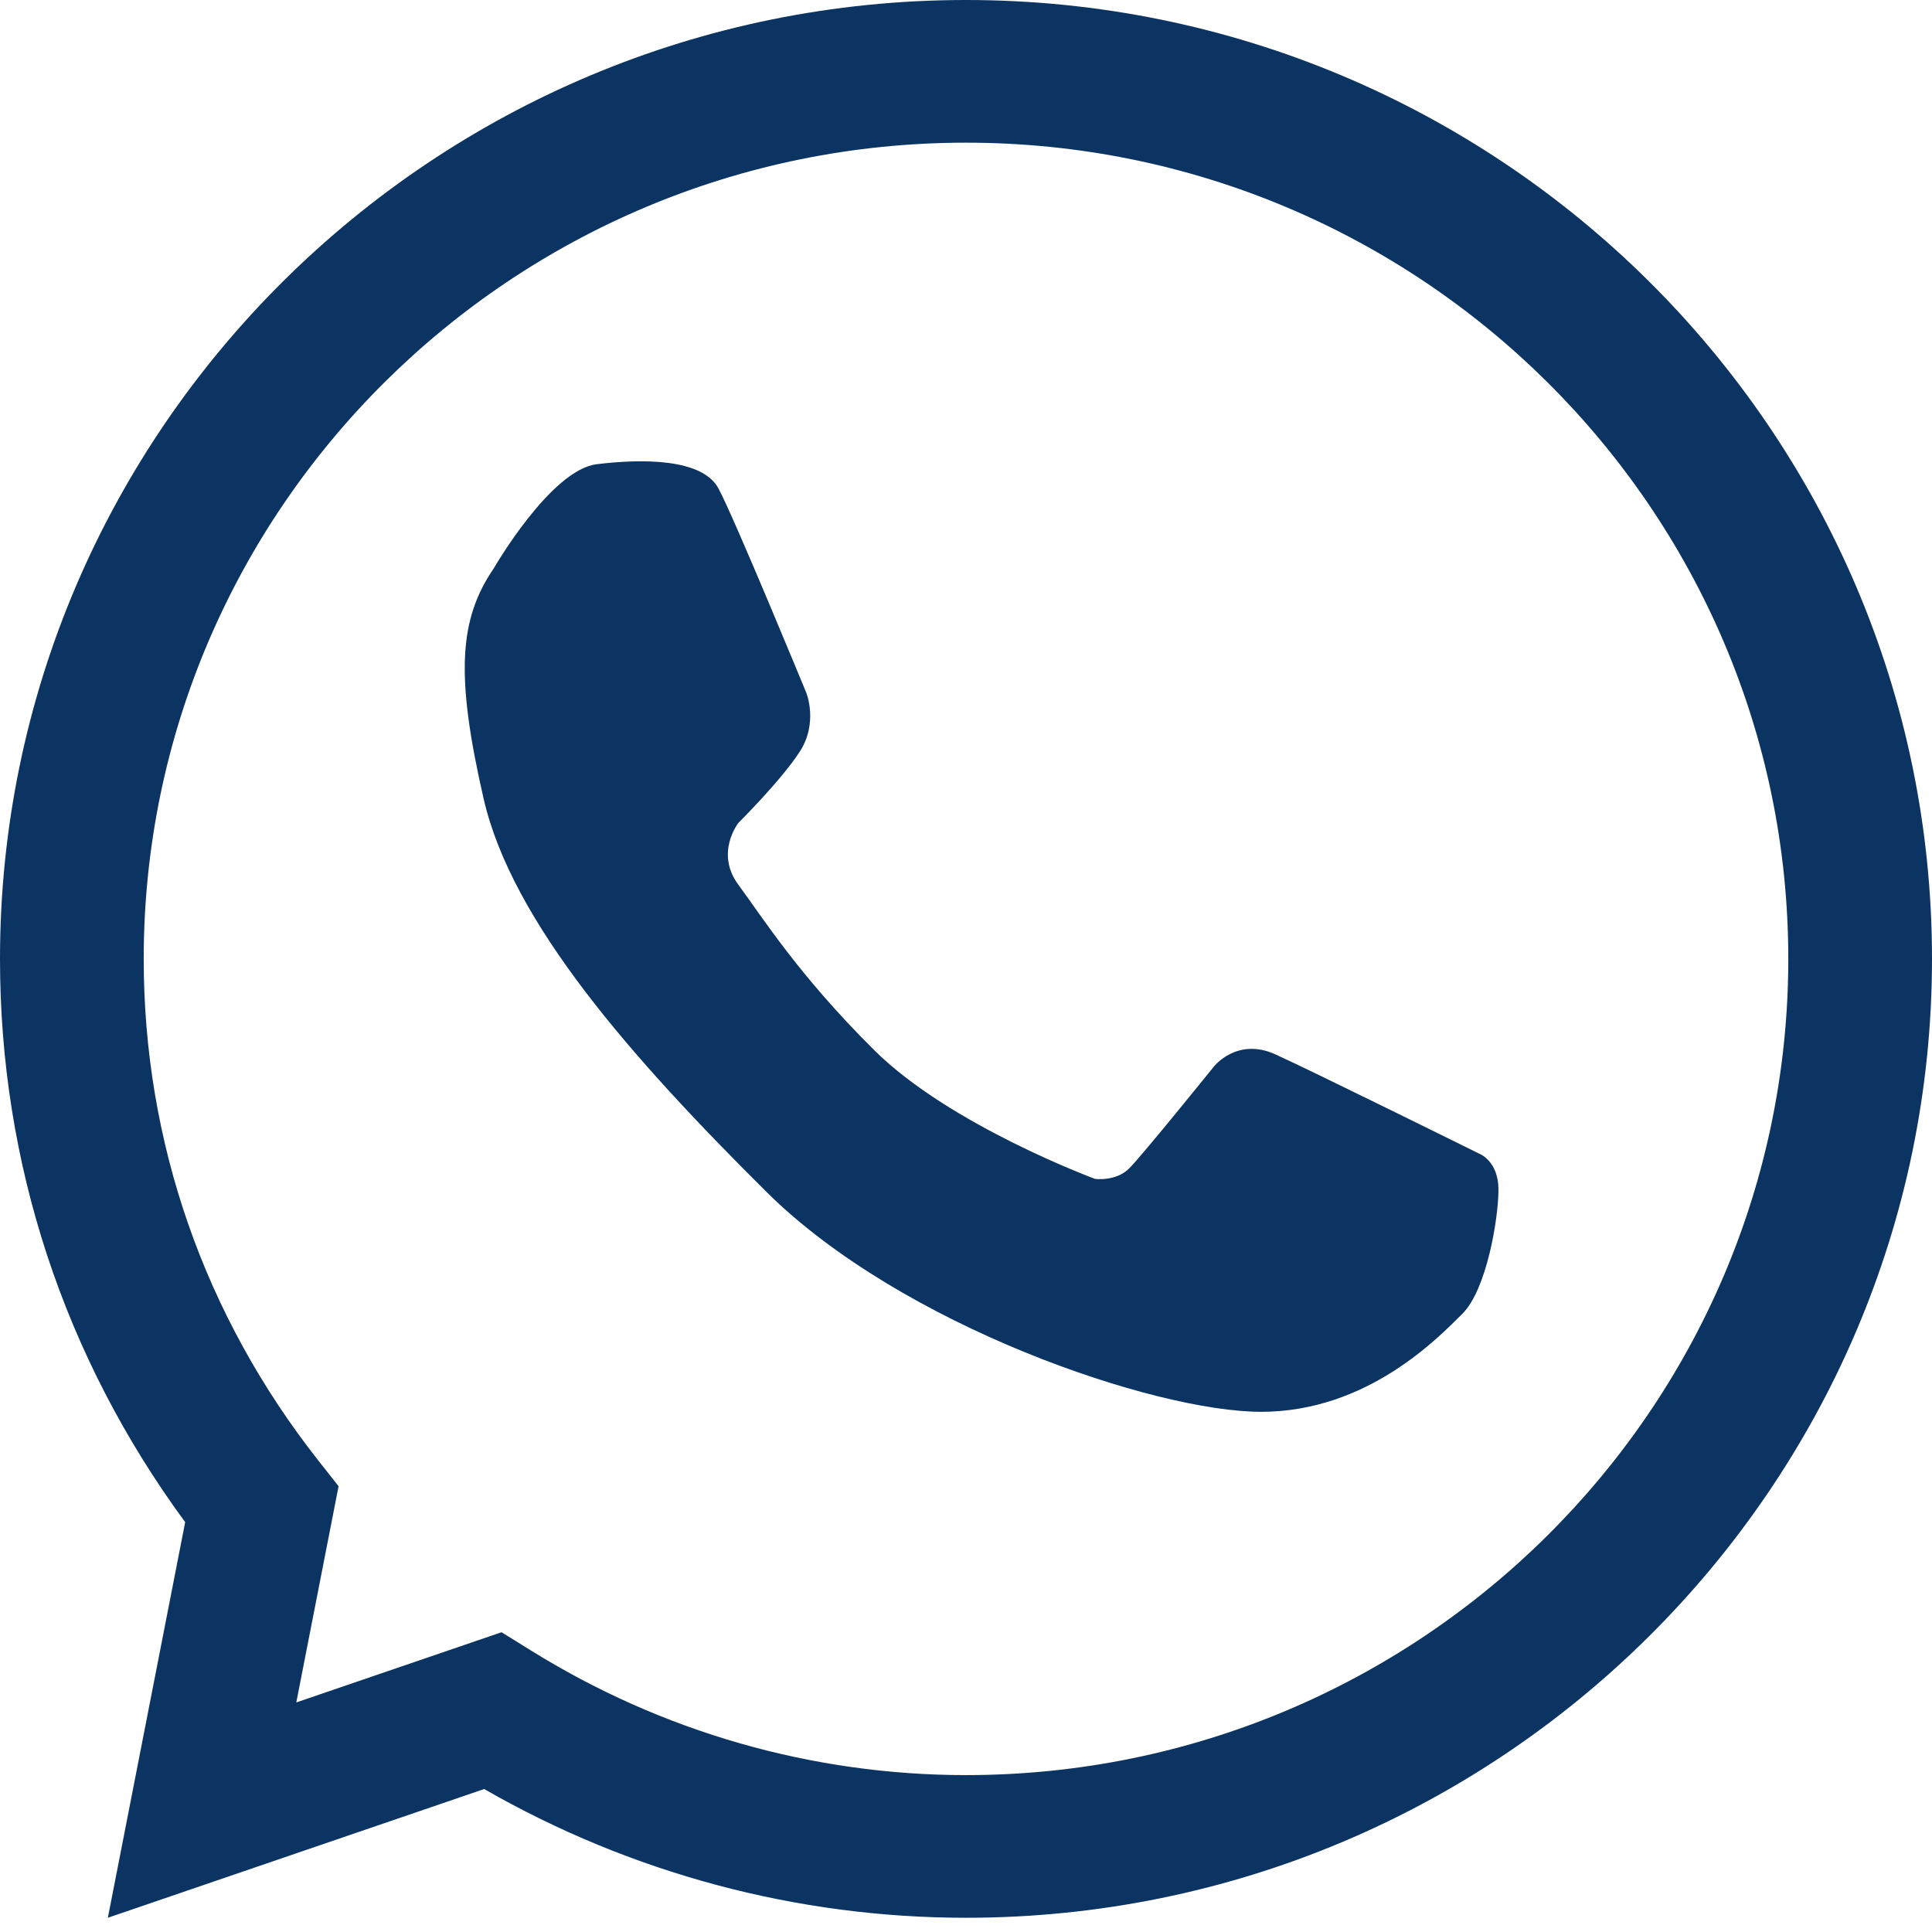
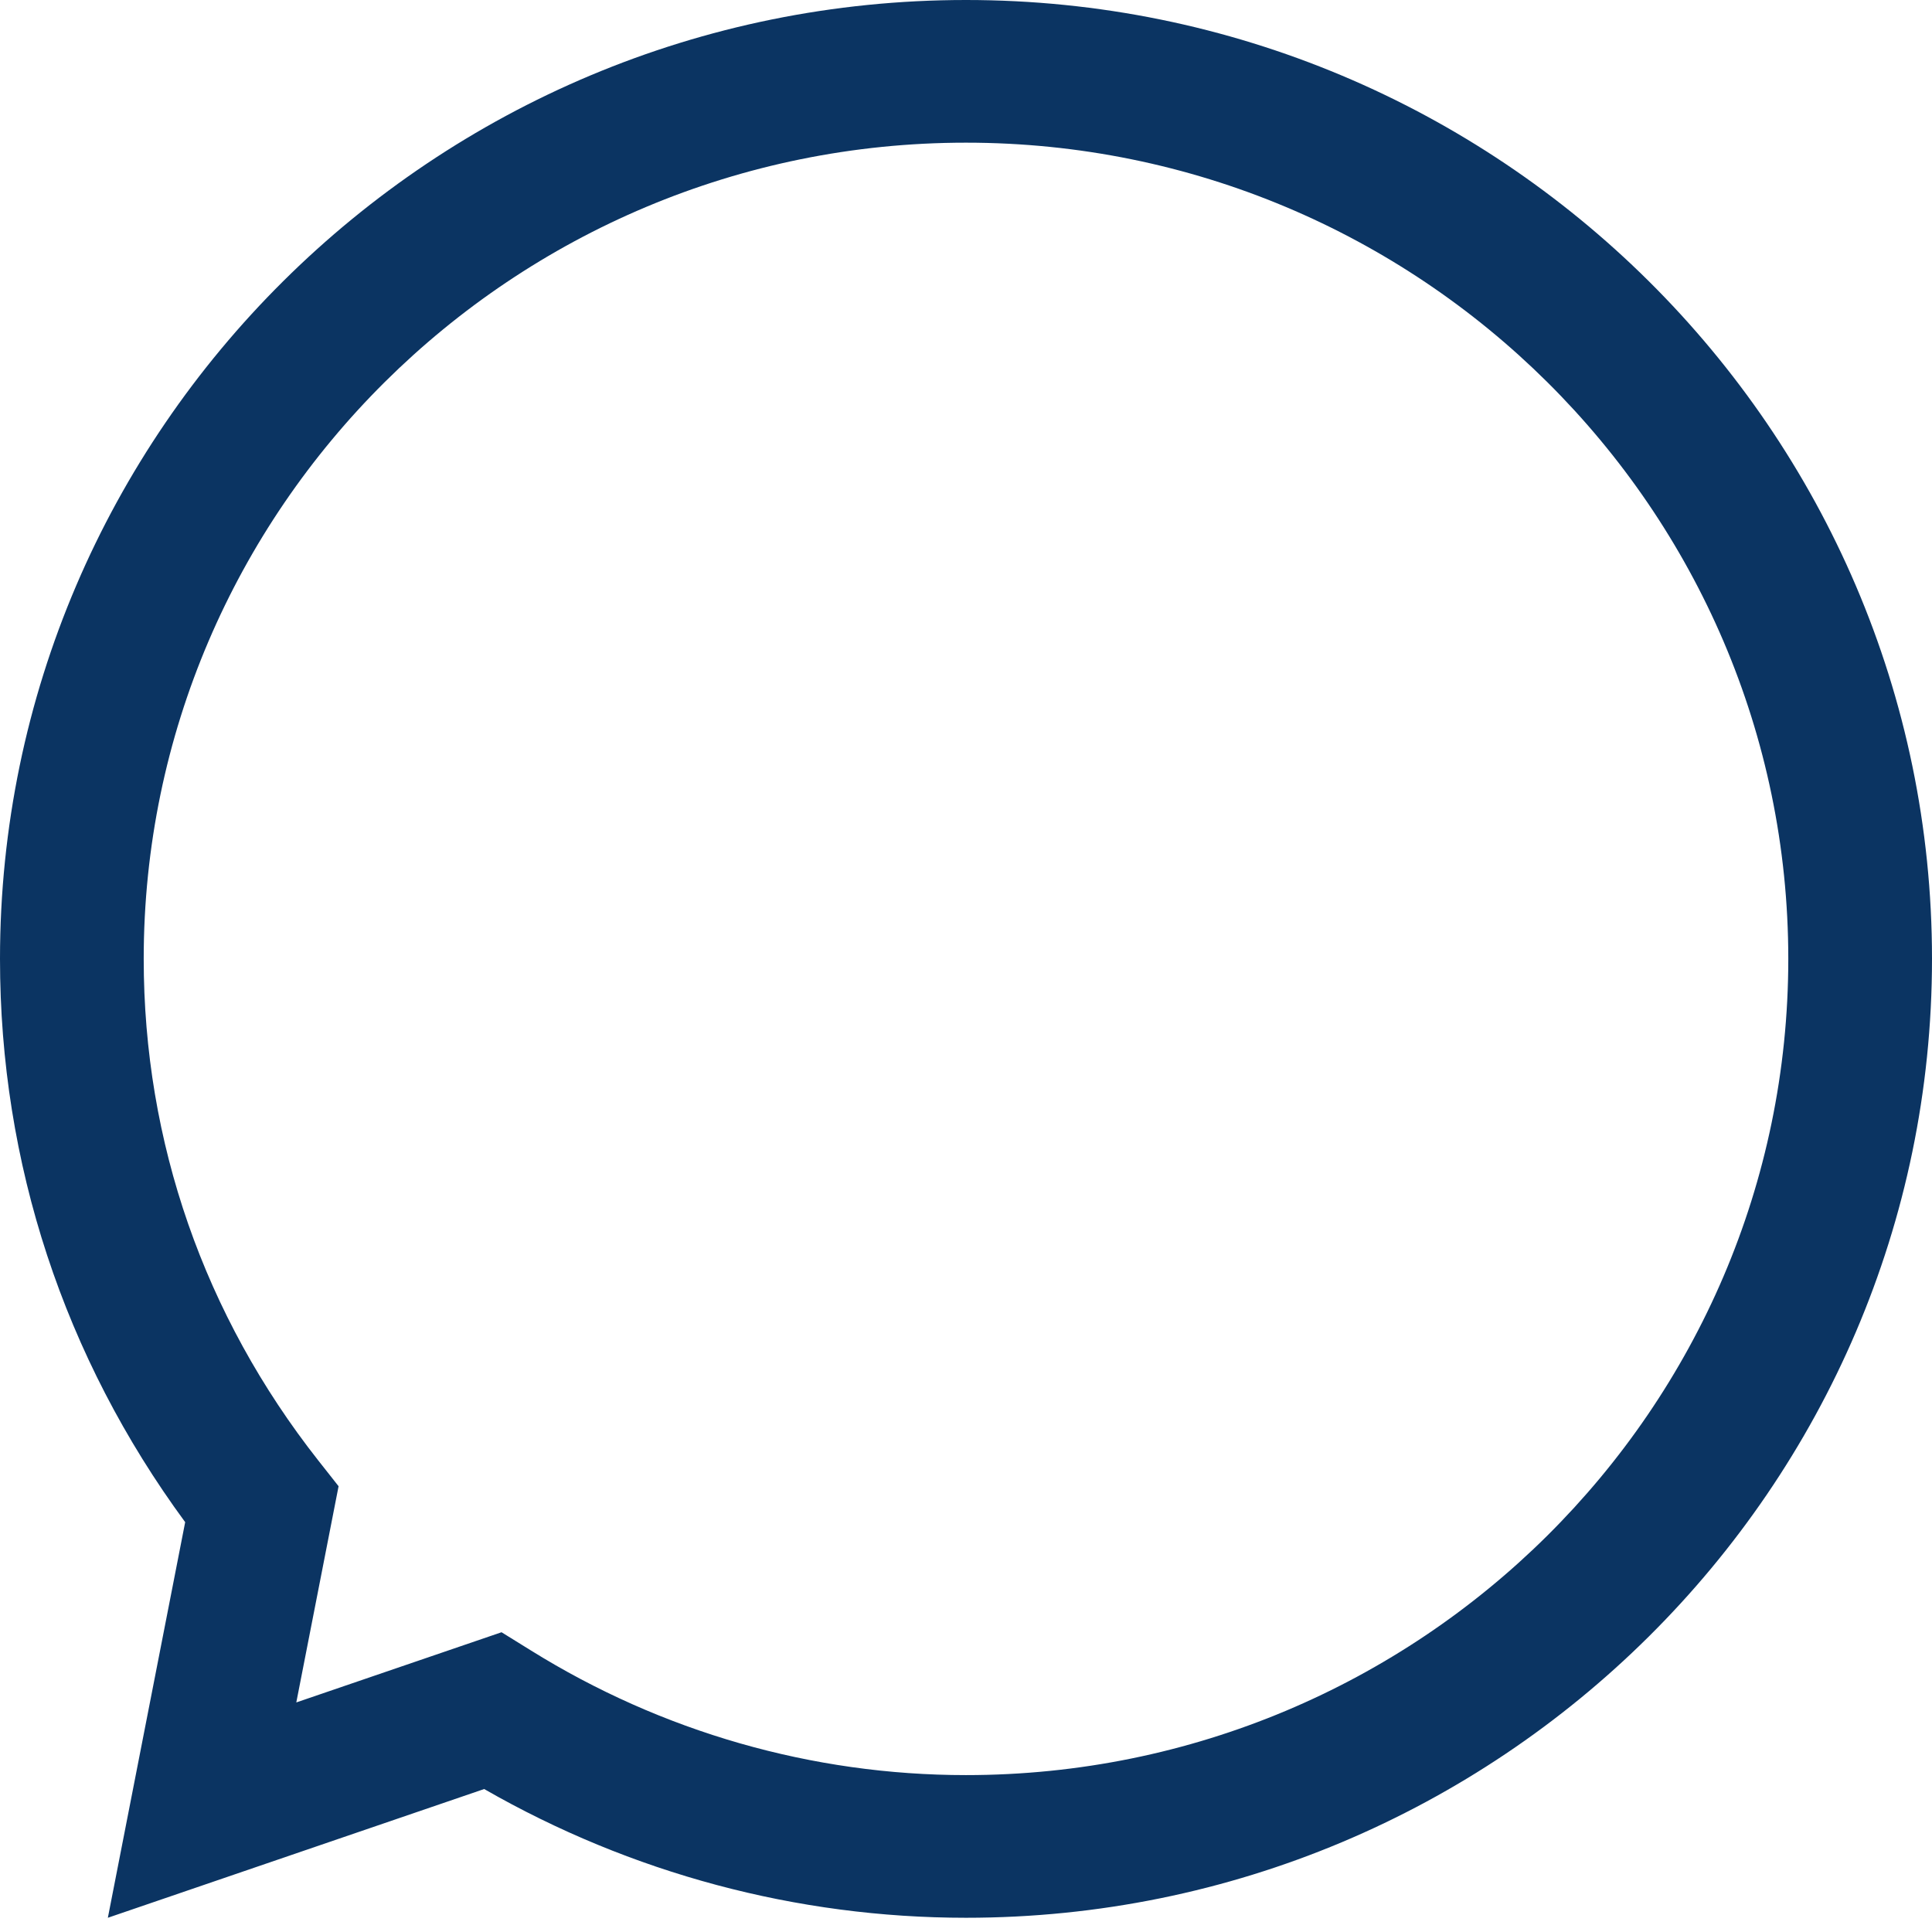
<svg xmlns="http://www.w3.org/2000/svg" width="52" height="52" viewBox="0 0 52 52" fill="none">
-   <path d="M13.293 15.292C13.293 15.292 14.82 12.645 16.063 12.494C17.306 12.342 18.908 12.342 19.339 13.149C19.771 13.955 21.701 18.645 21.701 18.645C21.701 18.645 22.032 19.452 21.524 20.234C21.016 21.015 19.873 22.149 19.873 22.149C19.873 22.149 19.238 22.956 19.873 23.813C20.508 24.67 21.493 26.246 23.531 28.266C25.565 30.288 29.473 31.73 29.473 31.73C29.473 31.73 30.032 31.805 30.388 31.452C30.743 31.099 32.674 28.704 32.674 28.704C32.674 28.704 33.294 27.911 34.324 28.377C35.352 28.843 39.809 31.049 39.809 31.049C39.809 31.049 40.331 31.238 40.331 32.019C40.331 32.8 40.012 34.713 39.361 35.359C38.709 36.006 36.805 37.999 33.942 37.999C31.081 37.999 24.265 35.687 20.633 32.083C17.002 28.477 13.777 24.821 13.016 21.494C12.253 18.166 12.355 16.663 13.293 15.292Z" fill="#0B3462" />
  <path d="M26 51.617C21.449 51.617 16.985 50.422 13.032 48.152L2.903 51.617L4.984 40.969C1.721 36.529 0 31.307 0 25.808C0 11.577 11.663 0 26 0C40.337 0 52 11.577 52 25.808C52 40.039 40.337 51.617 26 51.617ZM13.499 43.932L14.283 44.418C17.813 46.616 21.866 47.777 25.999 47.777C38.204 47.777 48.132 37.922 48.132 25.808C48.132 13.695 38.204 3.84 25.999 3.84C13.796 3.84 3.868 13.695 3.868 25.808C3.868 30.737 5.495 35.407 8.569 39.312L9.113 40.002L7.975 45.821L13.499 43.932Z" fill="#0B3462" />
</svg>